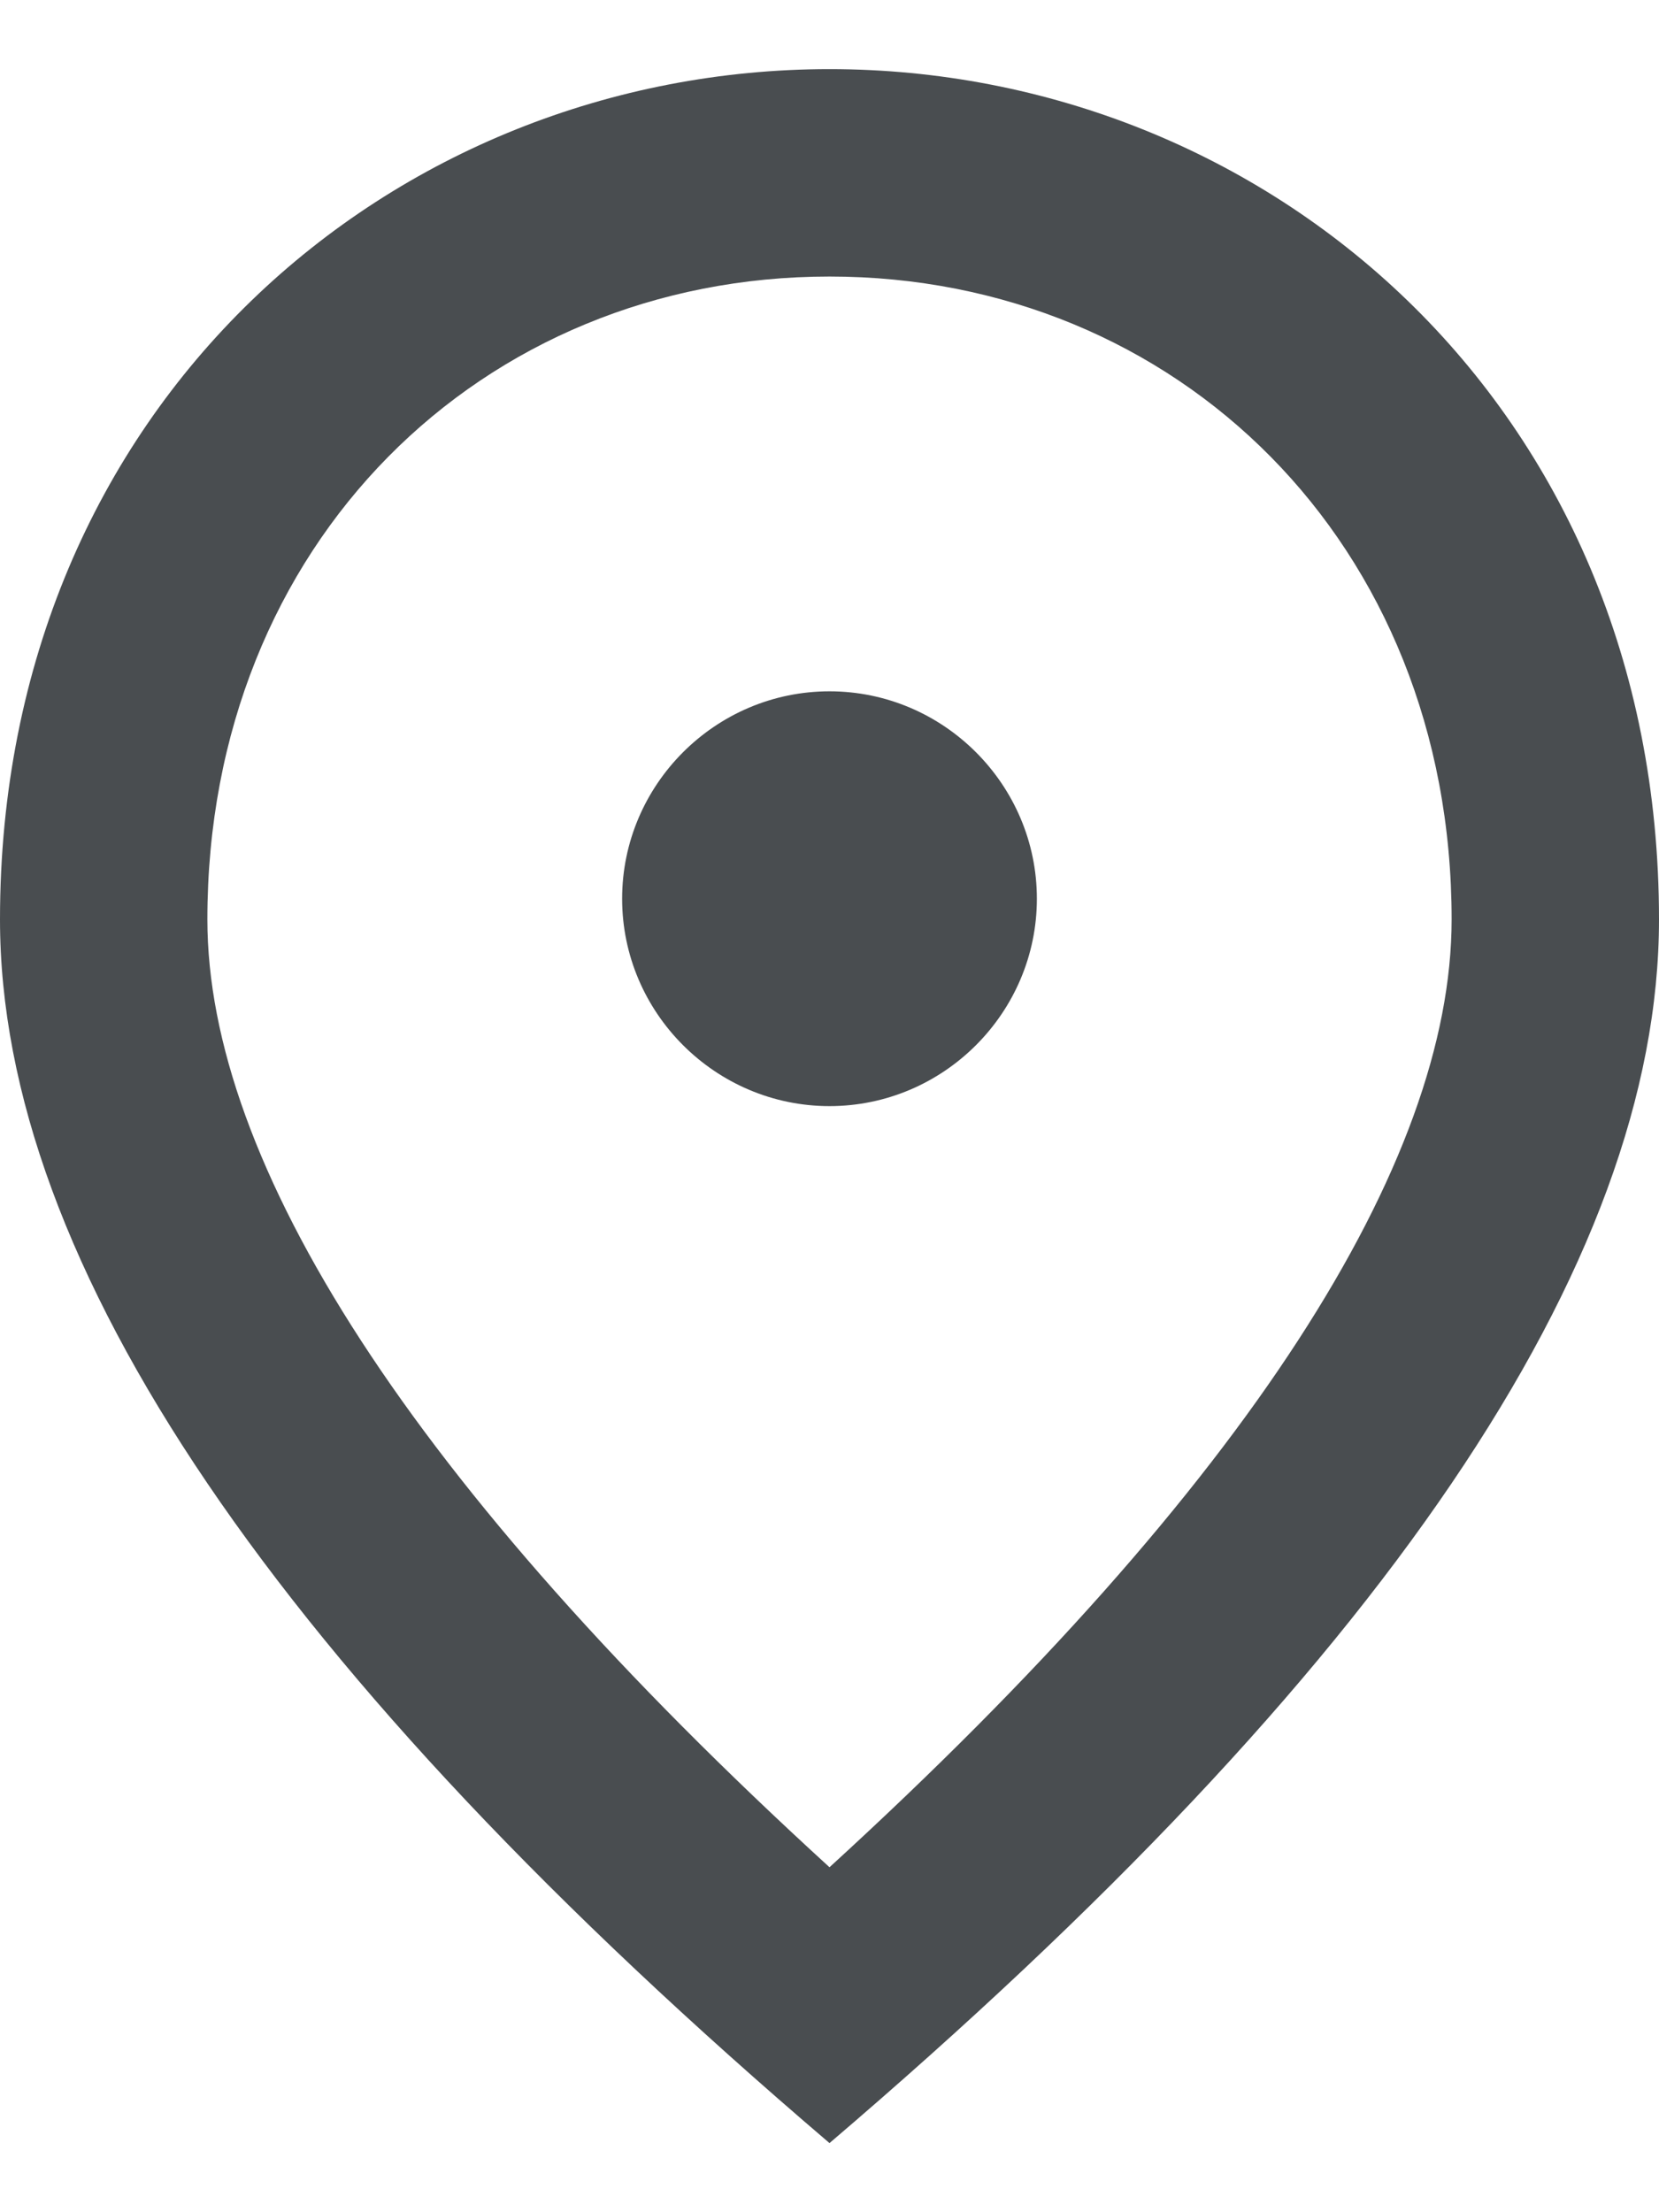
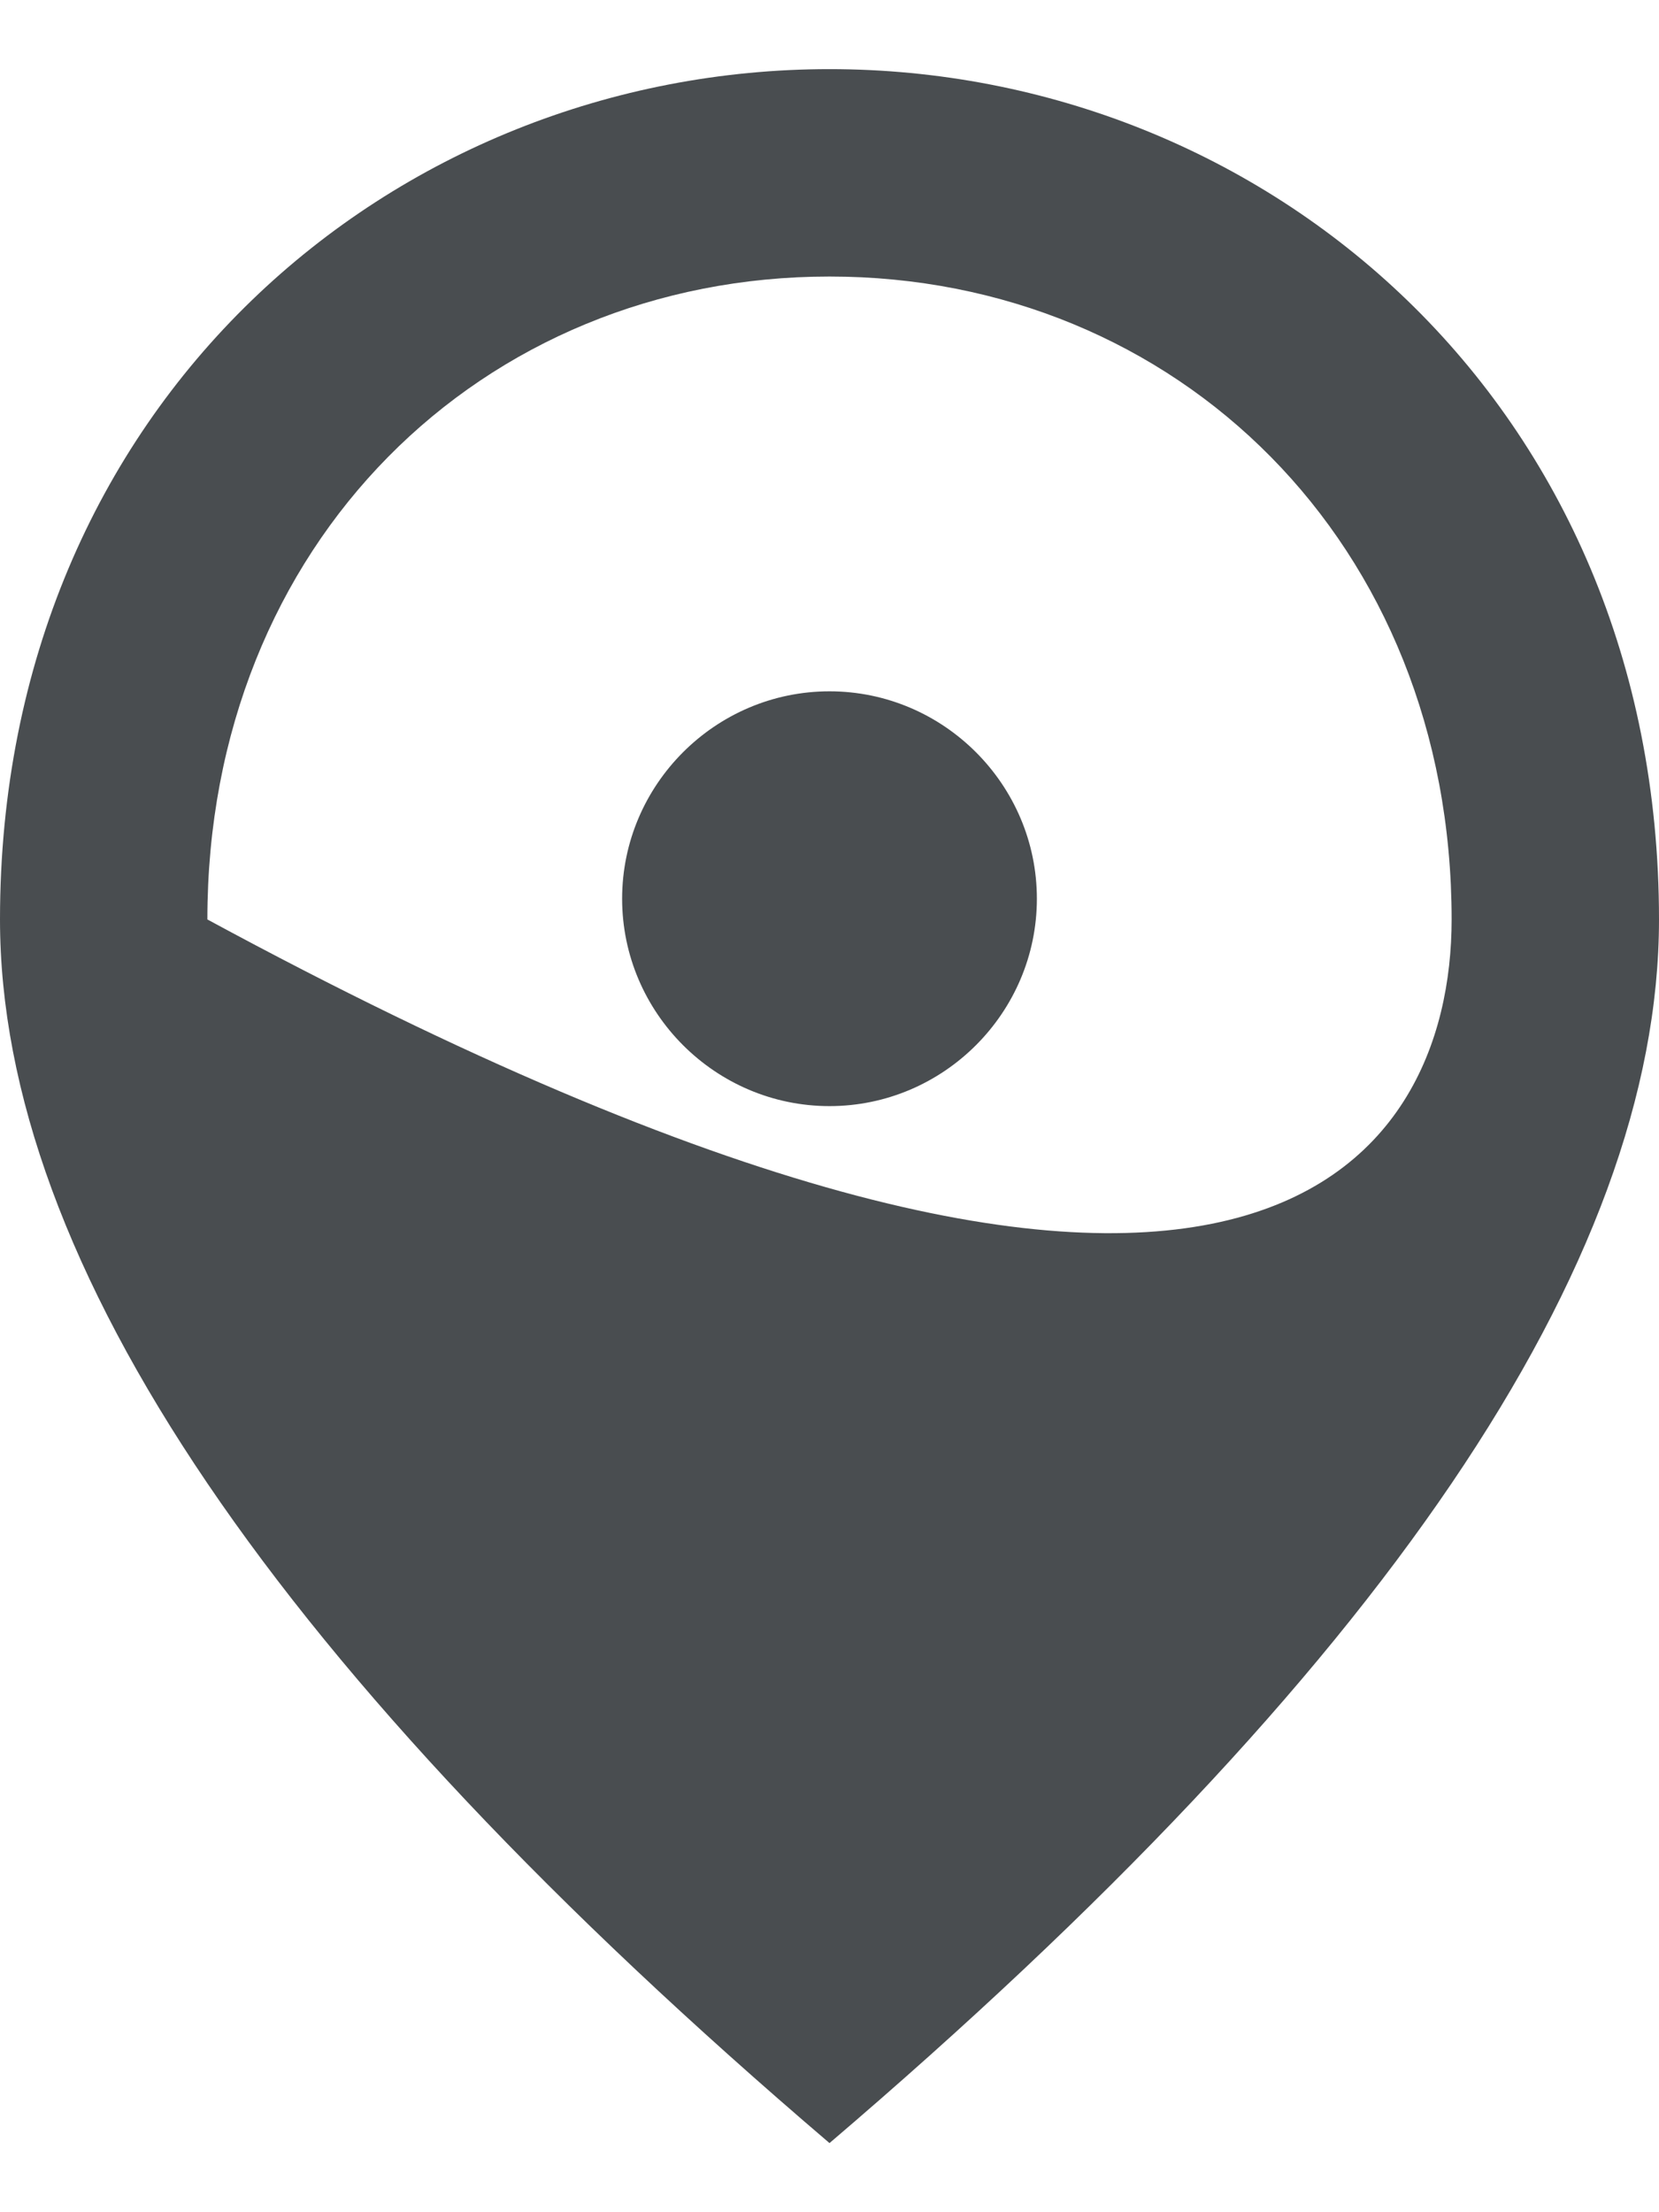
<svg xmlns="http://www.w3.org/2000/svg" width="12" height="16" viewBox="0 0 12 16" fill="none">
-   <path d="M6 8C5.175 8 4.5 7.325 4.5 6.5C4.5 5.675 5.175 5 6 5C6.825 5 7.5 5.675 7.5 6.5C7.5 7.325 6.825 8 6 8ZM10.5 6.65C10.5 3.928 8.512 2 6 2C3.487 2 1.5 3.928 1.5 6.65C1.5 8.405 2.962 10.73 6 13.505C9.037 10.73 10.5 8.405 10.5 6.65ZM6 0.5C9.15 0.5 12 2.915 12 6.65C12 9.14 9.998 12.088 6 15.5C2.002 12.088 0 9.14 0 6.65C0 2.915 2.85 0.5 6 0.5Z" fill="#494D50" />
+   <path d="M6 8C5.175 8 4.5 7.325 4.5 6.5C4.5 5.675 5.175 5 6 5C6.825 5 7.5 5.675 7.5 6.5C7.5 7.325 6.825 8 6 8ZM10.5 6.65C10.5 3.928 8.512 2 6 2C3.487 2 1.5 3.928 1.5 6.65C9.037 10.73 10.5 8.405 10.5 6.65ZM6 0.5C9.15 0.5 12 2.915 12 6.65C12 9.14 9.998 12.088 6 15.5C2.002 12.088 0 9.14 0 6.65C0 2.915 2.85 0.5 6 0.5Z" fill="#494D50" />
</svg>